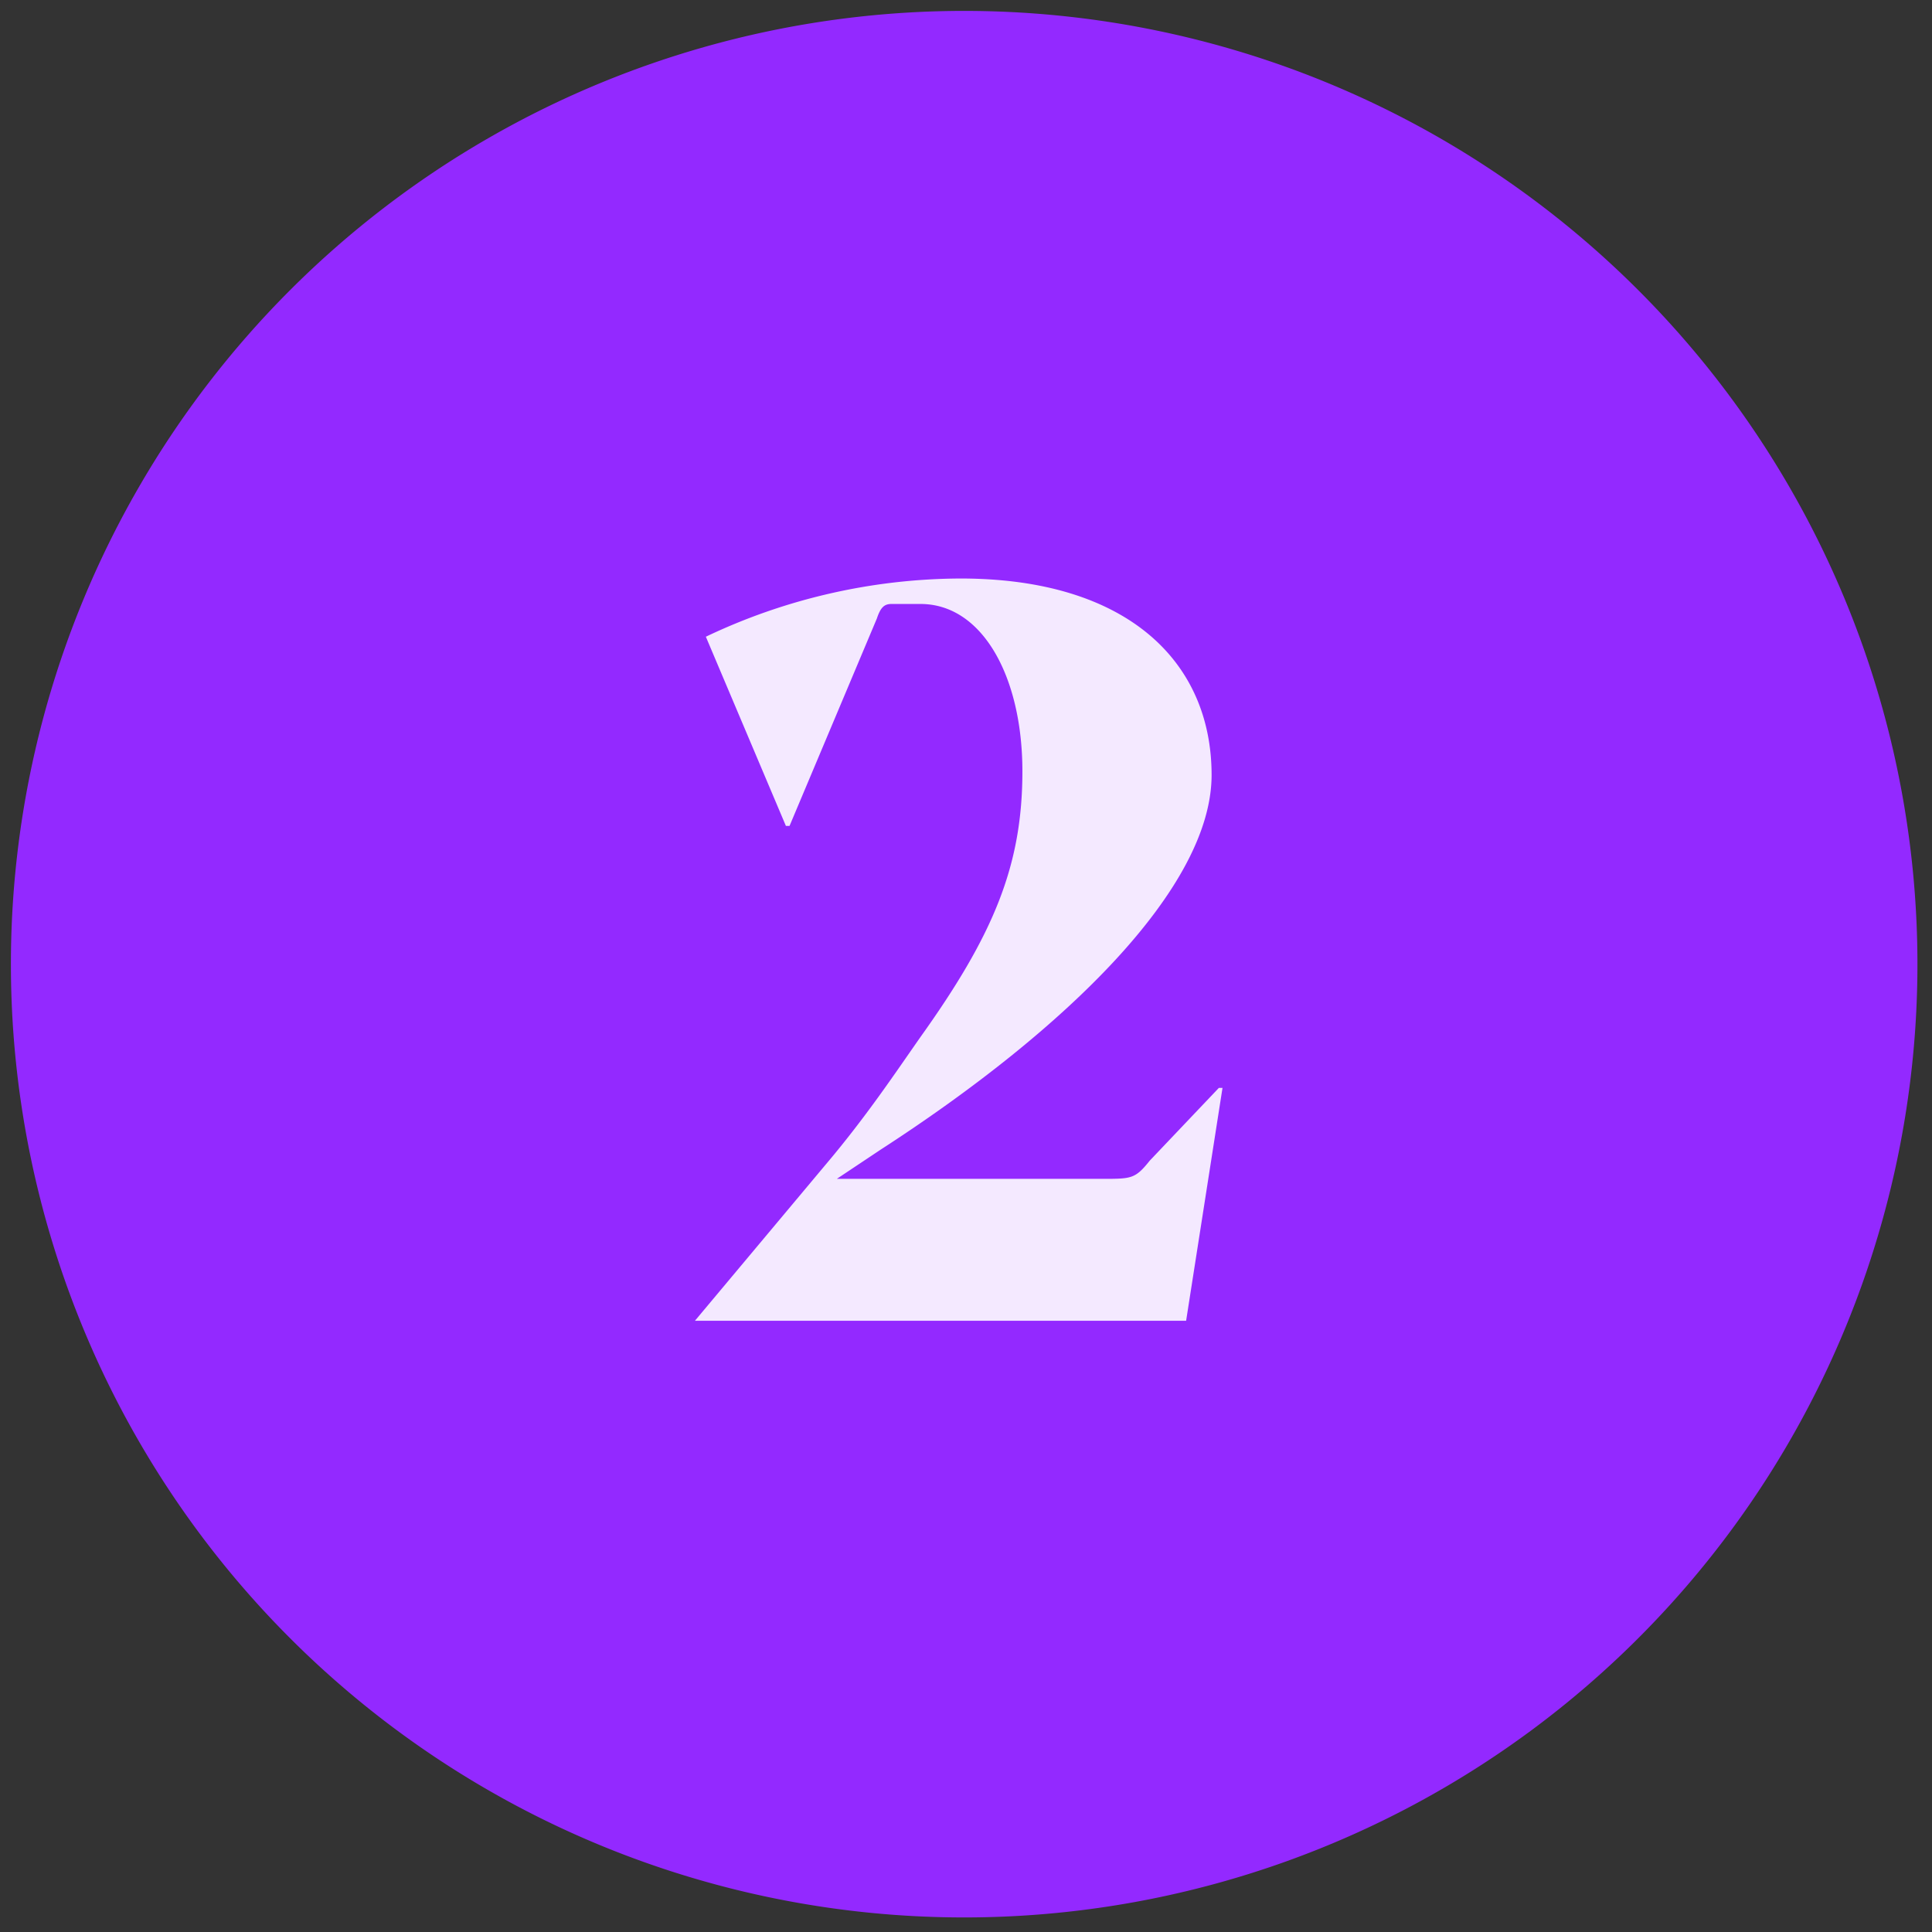
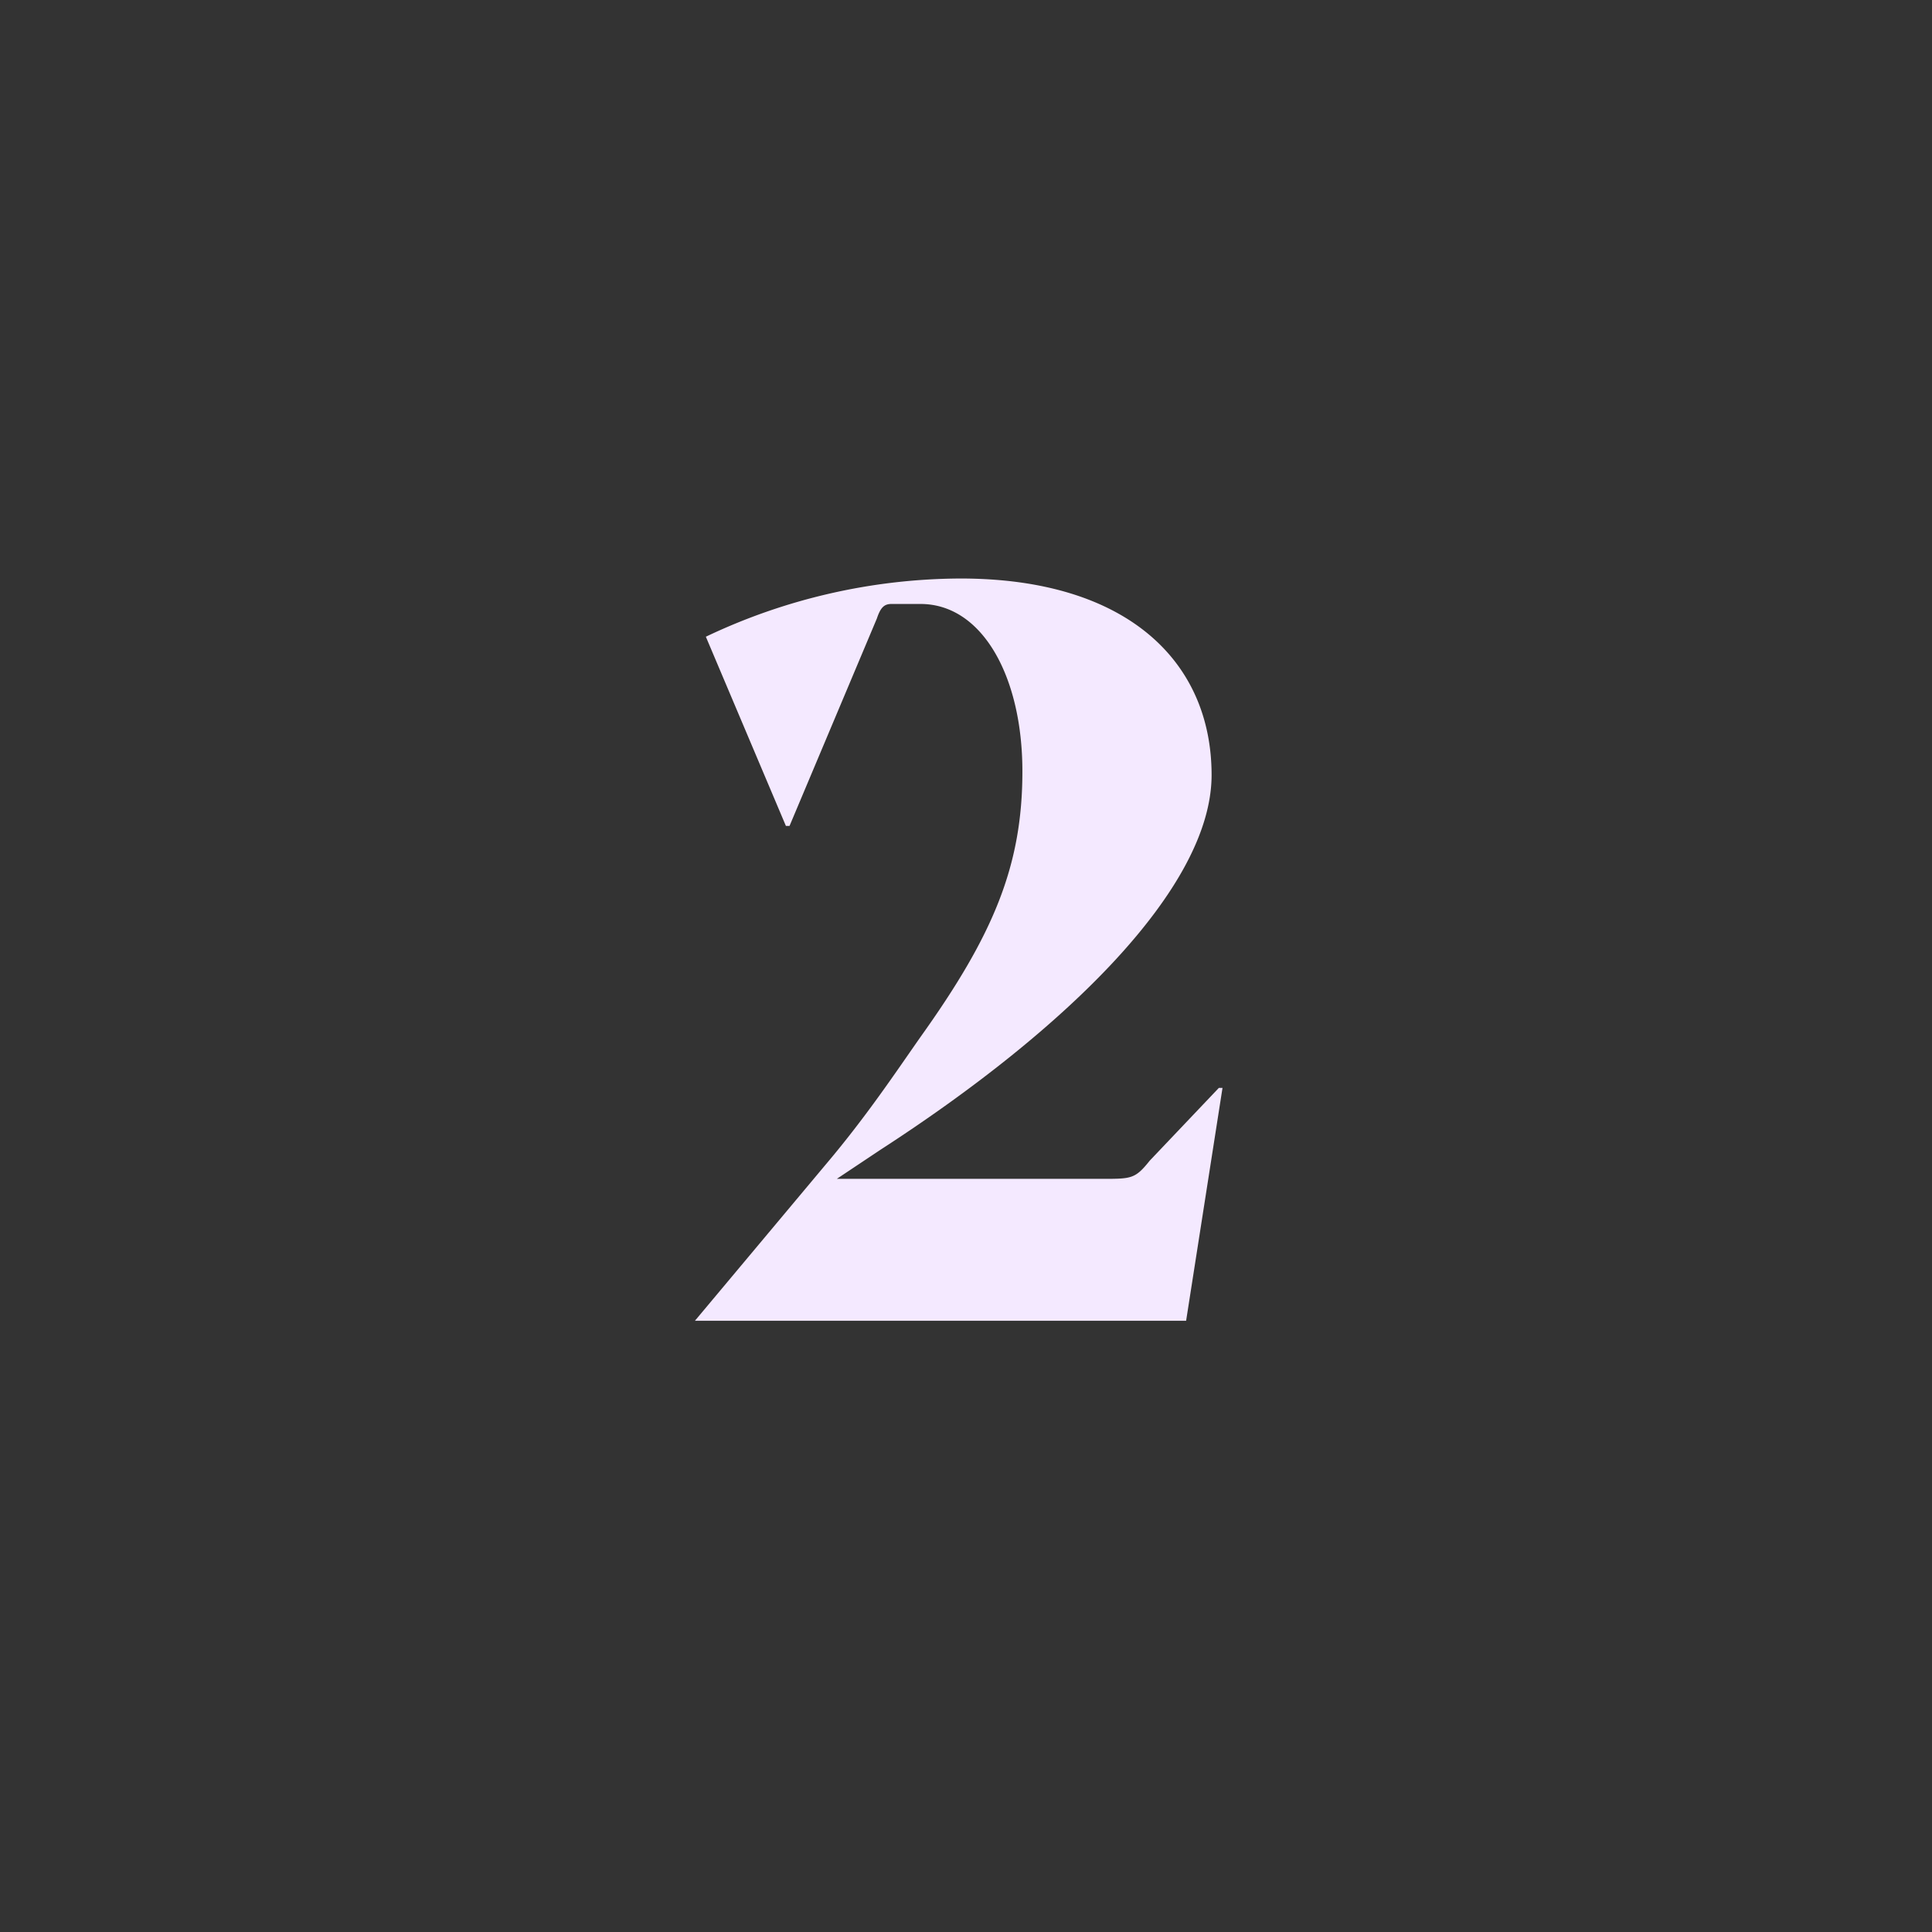
<svg xmlns="http://www.w3.org/2000/svg" viewBox="0 0 53.1 53.1">
  <rect x="0" y="0" width="53.1" height="53.1" fill="#333333" stroke="none" />
  <defs>
    <style>.a{fill:#9329ff;}.b{isolation:isolate;}.c{fill:#f4e9ff;}</style>
  </defs>
-   <path class="a" d="M26.6.3A26.2,26.2,0,1,1,.3,26.6,26.2,26.2,0,0,1,26.6.3Z" />
  <g class="b">
    <g class="b">
      <path class="c" d="M24.2,31.6l-1.2.8h7.3c.8,0,.9,0,1.3-.5l1.9-2h.1l-1,6.4H19.1L22.7,32c1.1-1.3,1.9-2.5,2.6-3.5,2-2.8,2.8-4.7,2.8-7.3s-1.1-4.6-2.8-4.6h-.8c-.2,0-.3.1-.4.4l-2.4,5.7h-.1l-2.2-5.2a16.4,16.4,0,0,1,7-1.6c4.6,0,6.9,2.3,6.9,5.4S29.3,28.3,24.2,31.6Z" />
    </g>
  </g>
</svg>